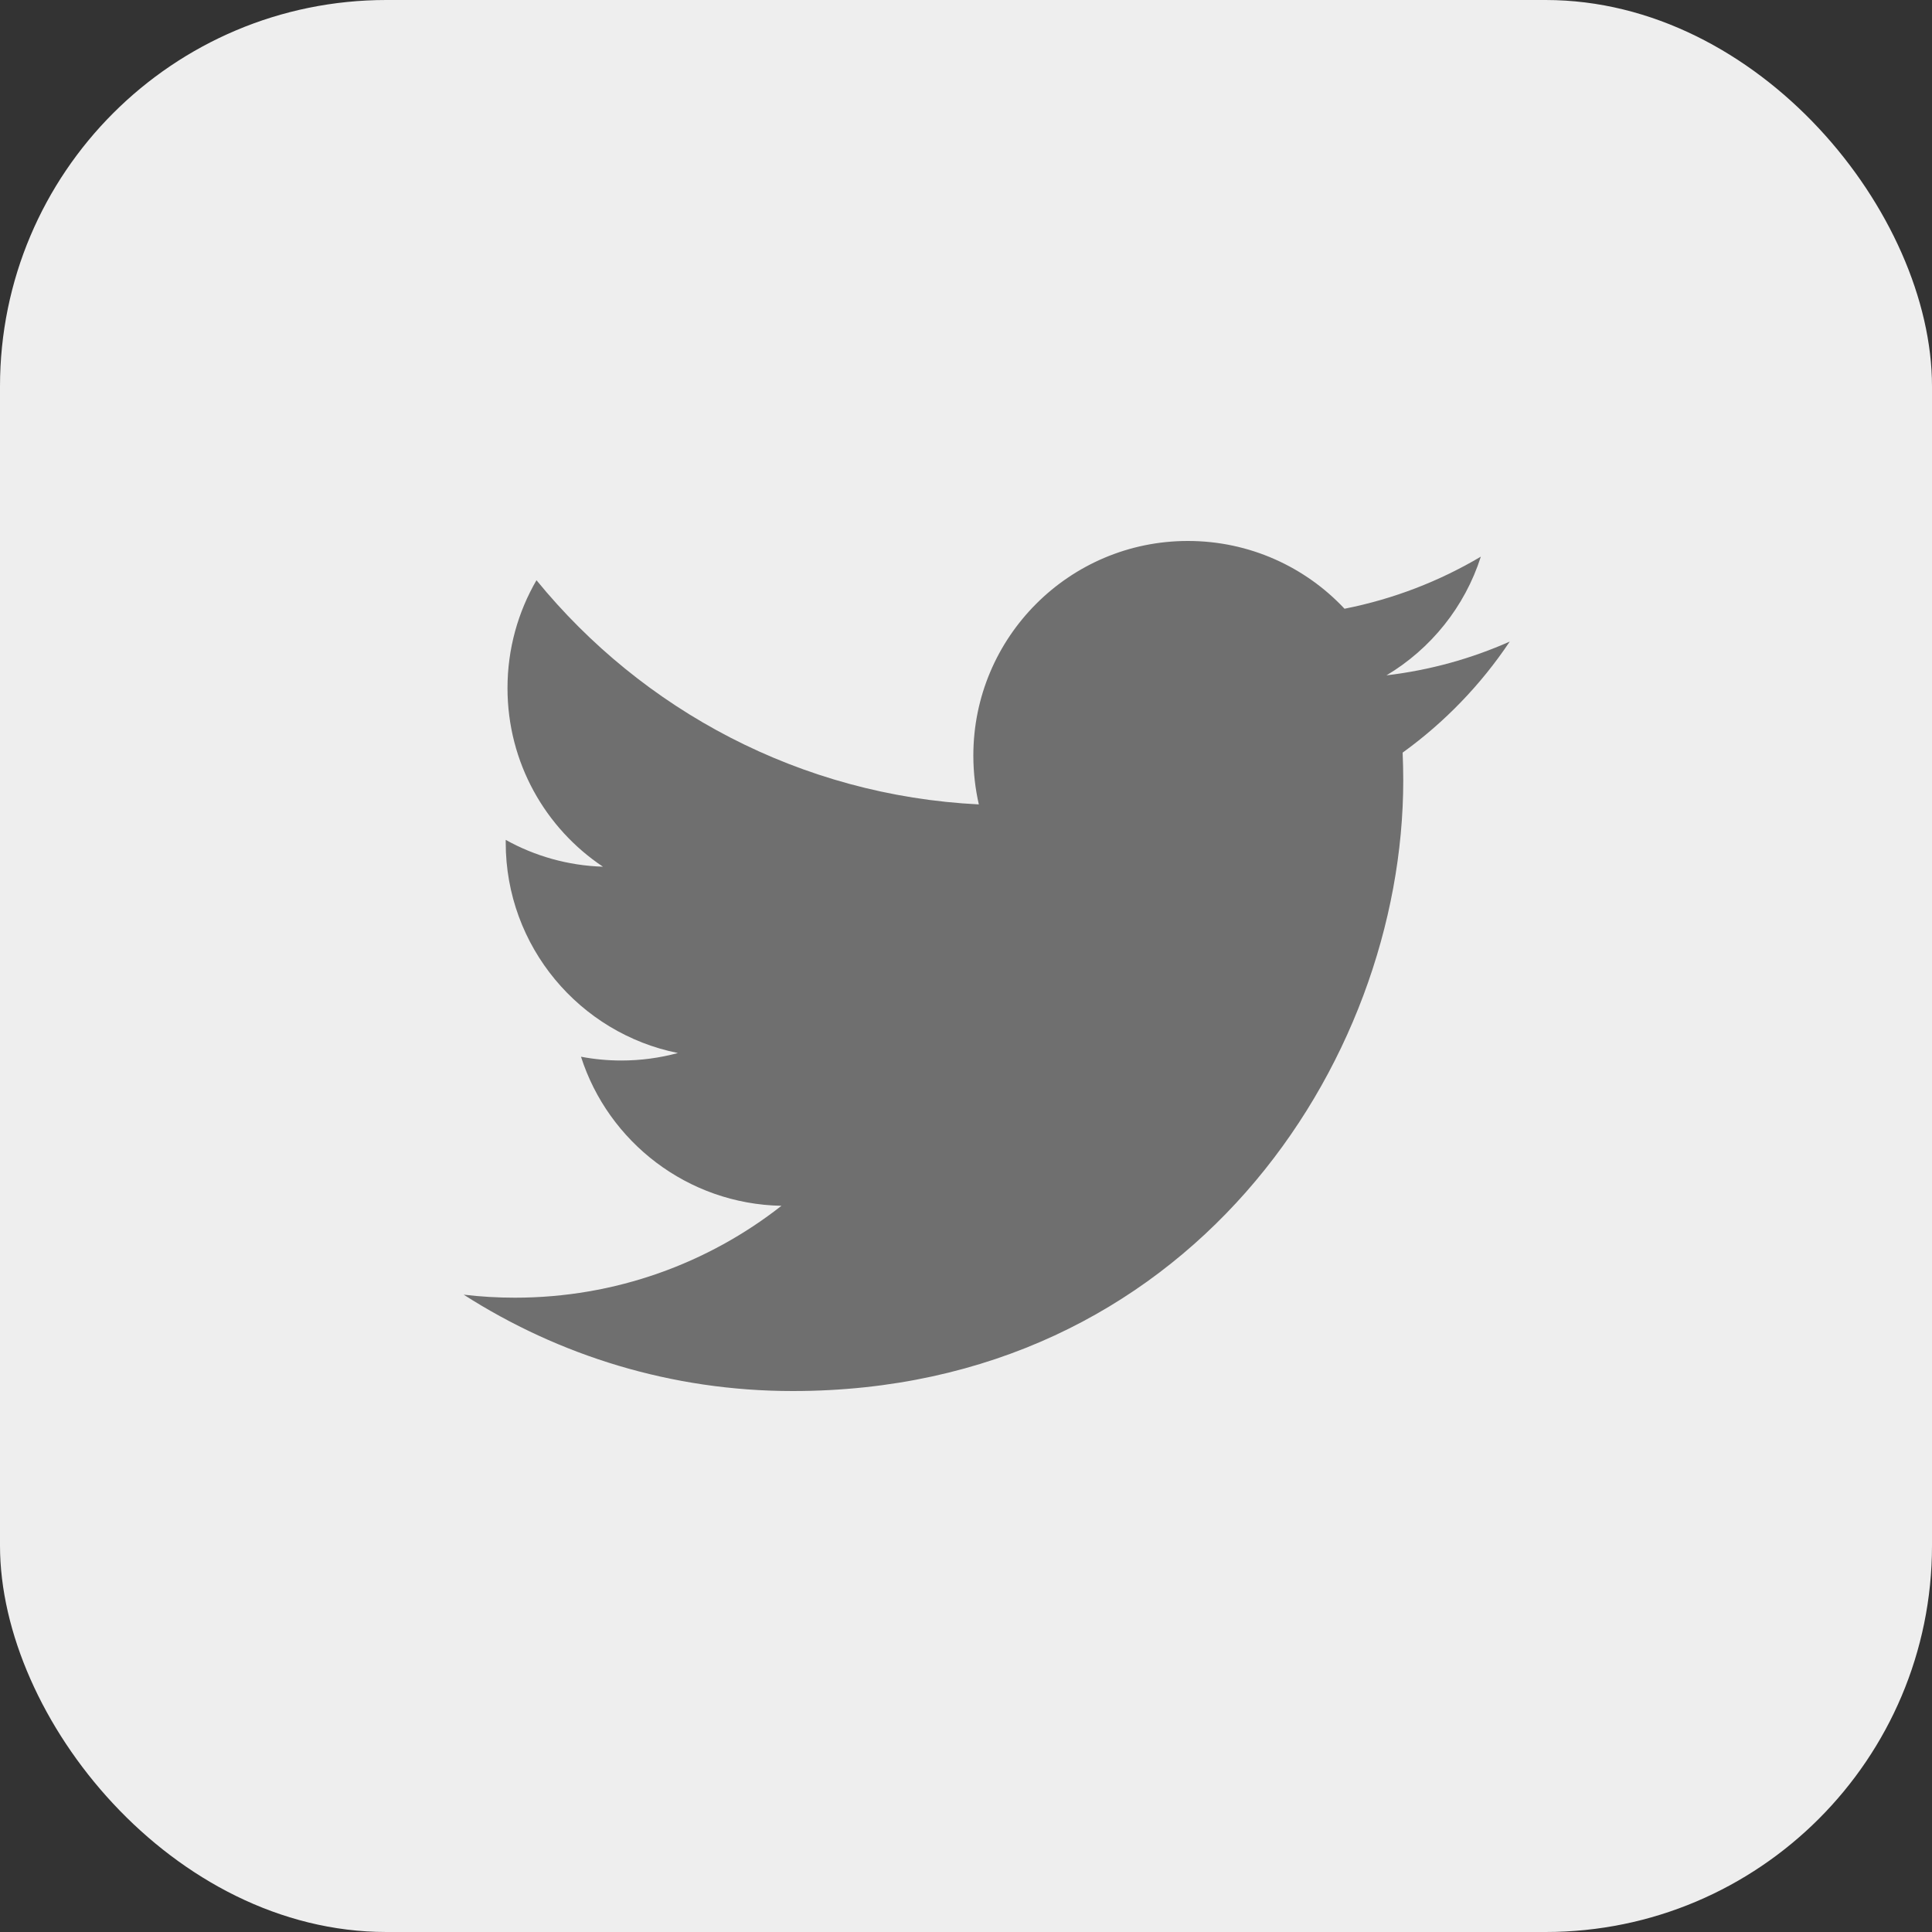
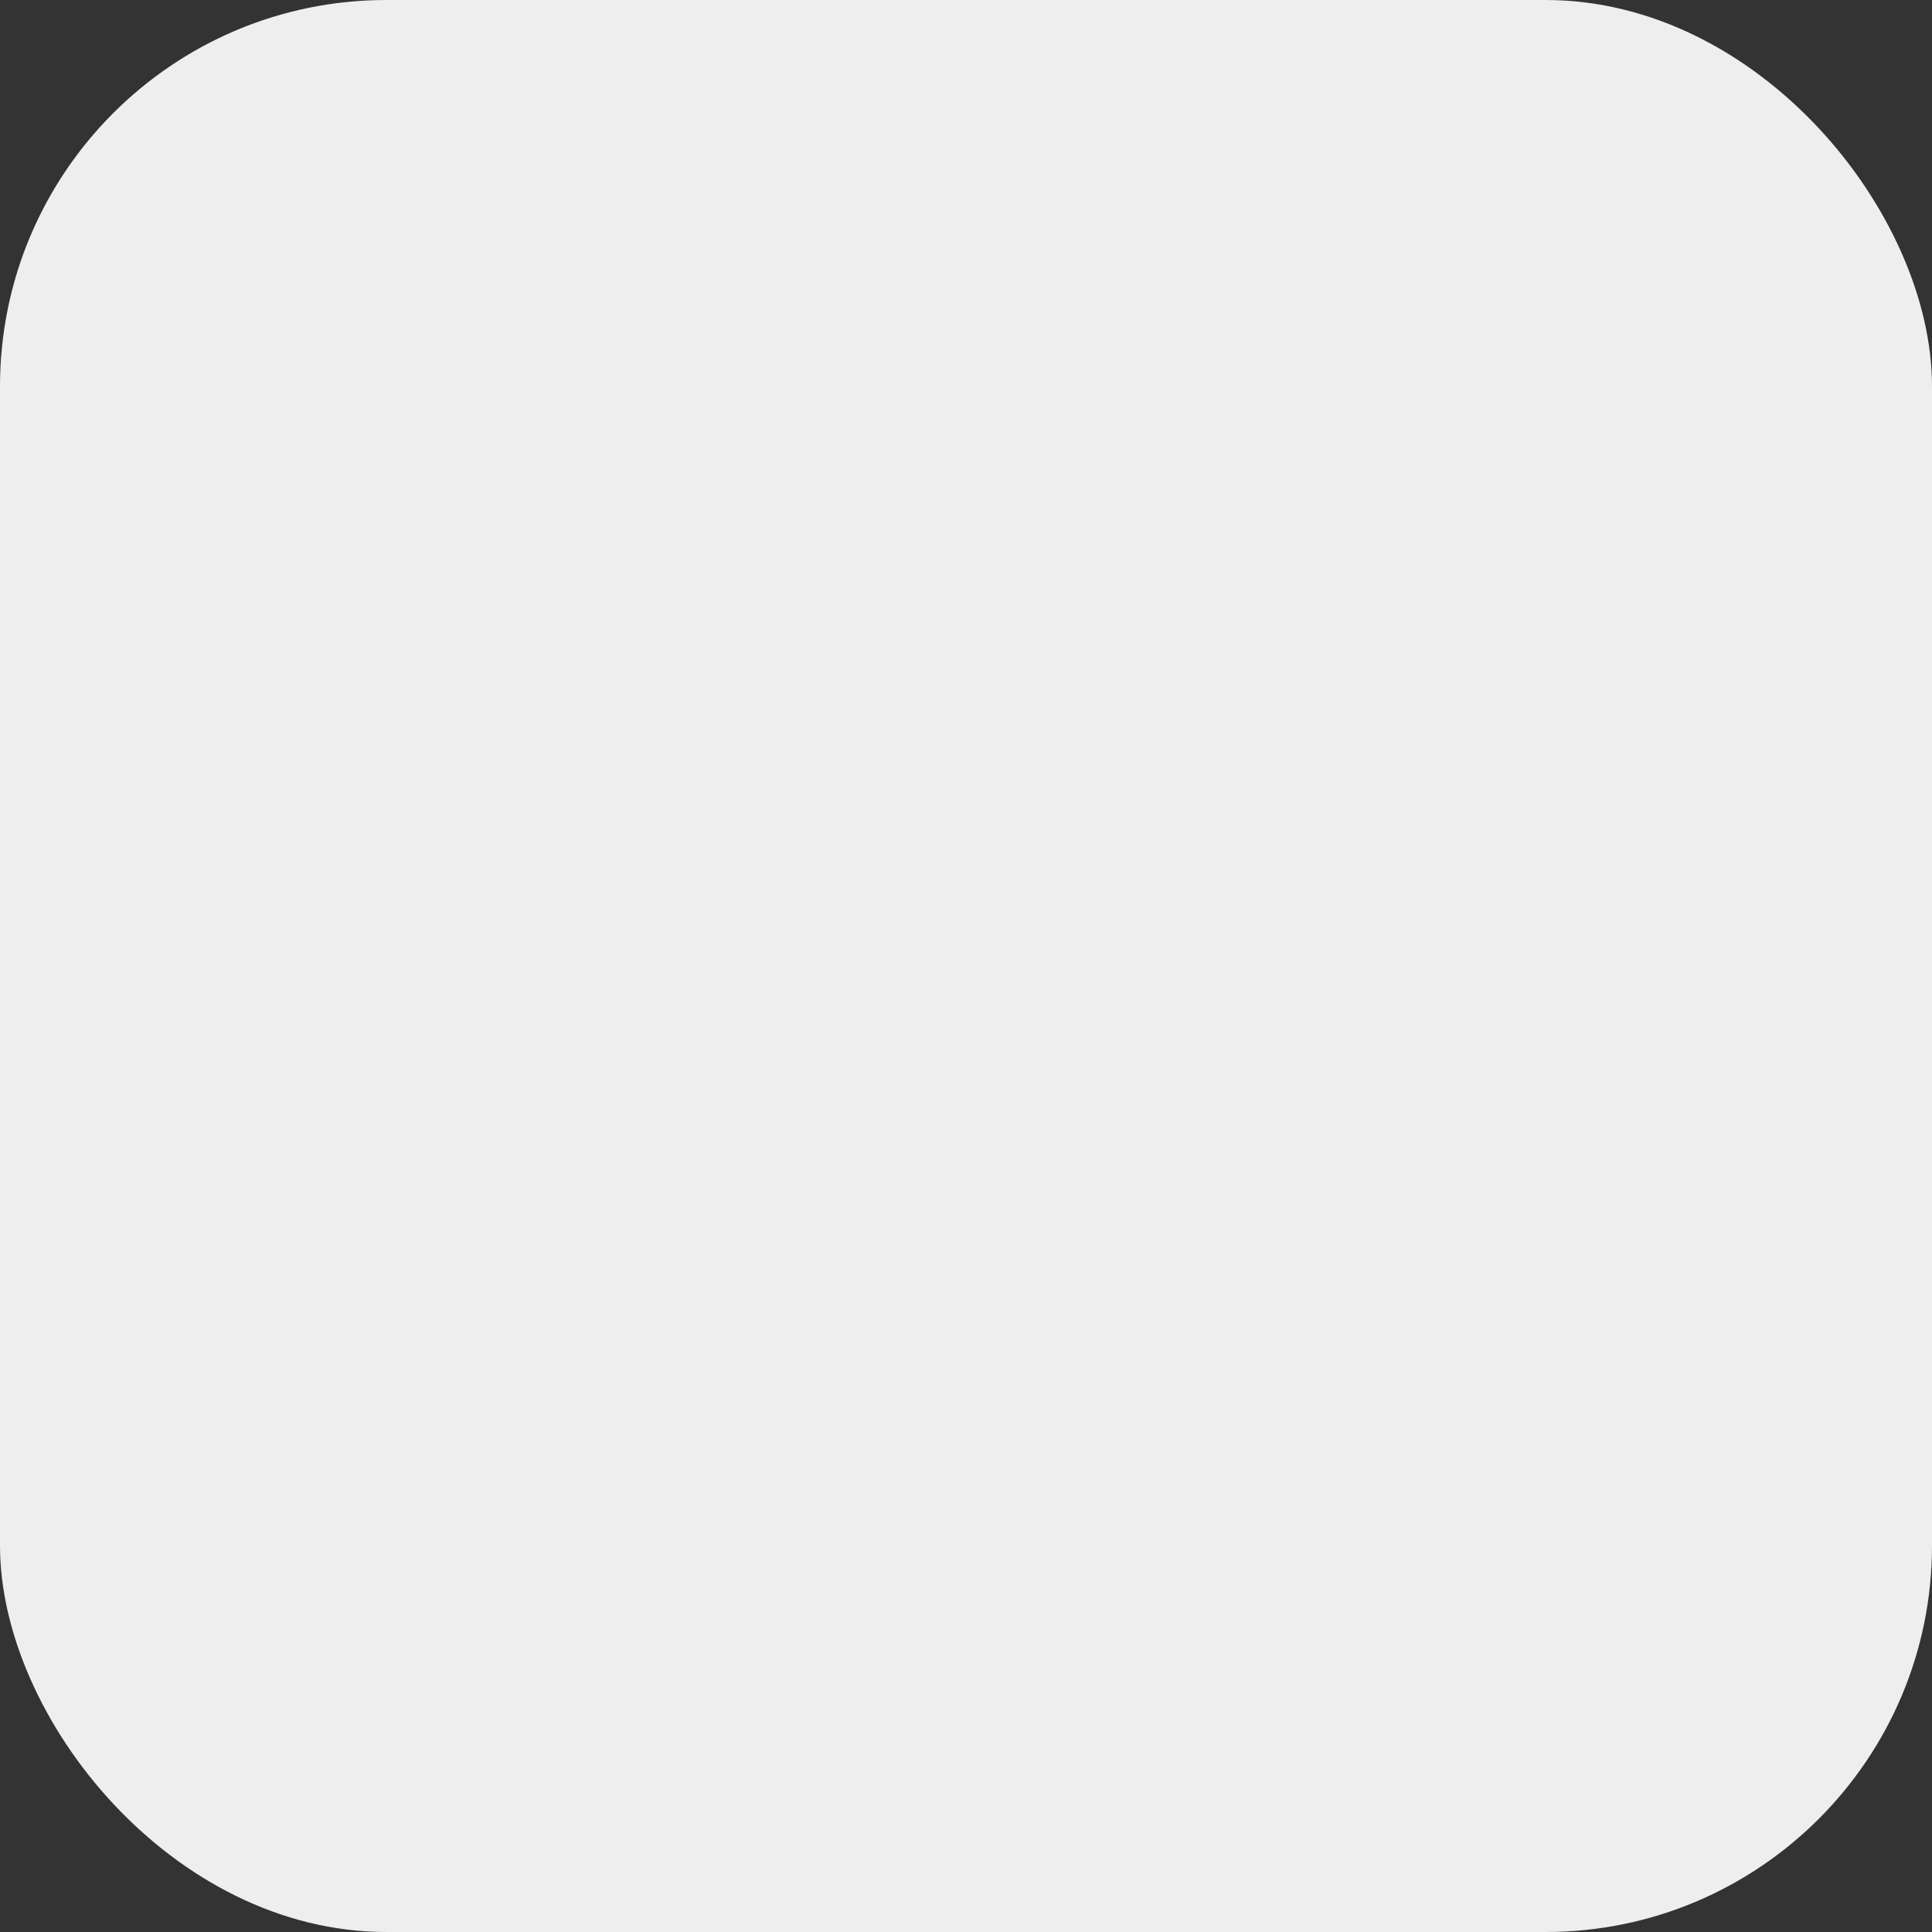
<svg xmlns="http://www.w3.org/2000/svg" width="25" height="25" viewBox="0 0 25 25" fill="none">
  <rect x="0" y="0" width="25" height="25" fill="#333333" stroke="none" />
  <rect width="25" height="25" rx="5" fill="#EEEEEE" />
-   <path d="M19.536 8.302C19.038 8.523 18.503 8.672 17.941 8.739C18.515 8.396 18.955 7.852 19.162 7.203C18.626 7.521 18.031 7.752 17.398 7.877C16.892 7.337 16.17 7 15.371 7C13.838 7 12.595 8.244 12.595 9.777C12.595 9.995 12.62 10.207 12.666 10.409C10.359 10.294 8.313 9.188 6.942 7.508C6.704 7.918 6.567 8.395 6.567 8.904C6.567 9.868 7.057 10.718 7.802 11.215C7.347 11.201 6.918 11.076 6.544 10.868C6.544 10.88 6.544 10.891 6.544 10.903C6.544 12.249 7.501 13.371 8.772 13.626C8.539 13.689 8.293 13.723 8.04 13.723C7.861 13.723 7.687 13.706 7.518 13.674C7.871 14.777 8.897 15.58 10.112 15.603C9.162 16.348 7.964 16.792 6.663 16.792C6.439 16.792 6.218 16.779 6 16.753C7.229 17.54 8.688 18 10.257 18C15.365 18 18.158 13.768 18.158 10.099C18.158 9.978 18.155 9.859 18.15 9.739C18.693 9.347 19.164 8.859 19.536 8.302Z" fill="#6F6F6F" />
</svg>